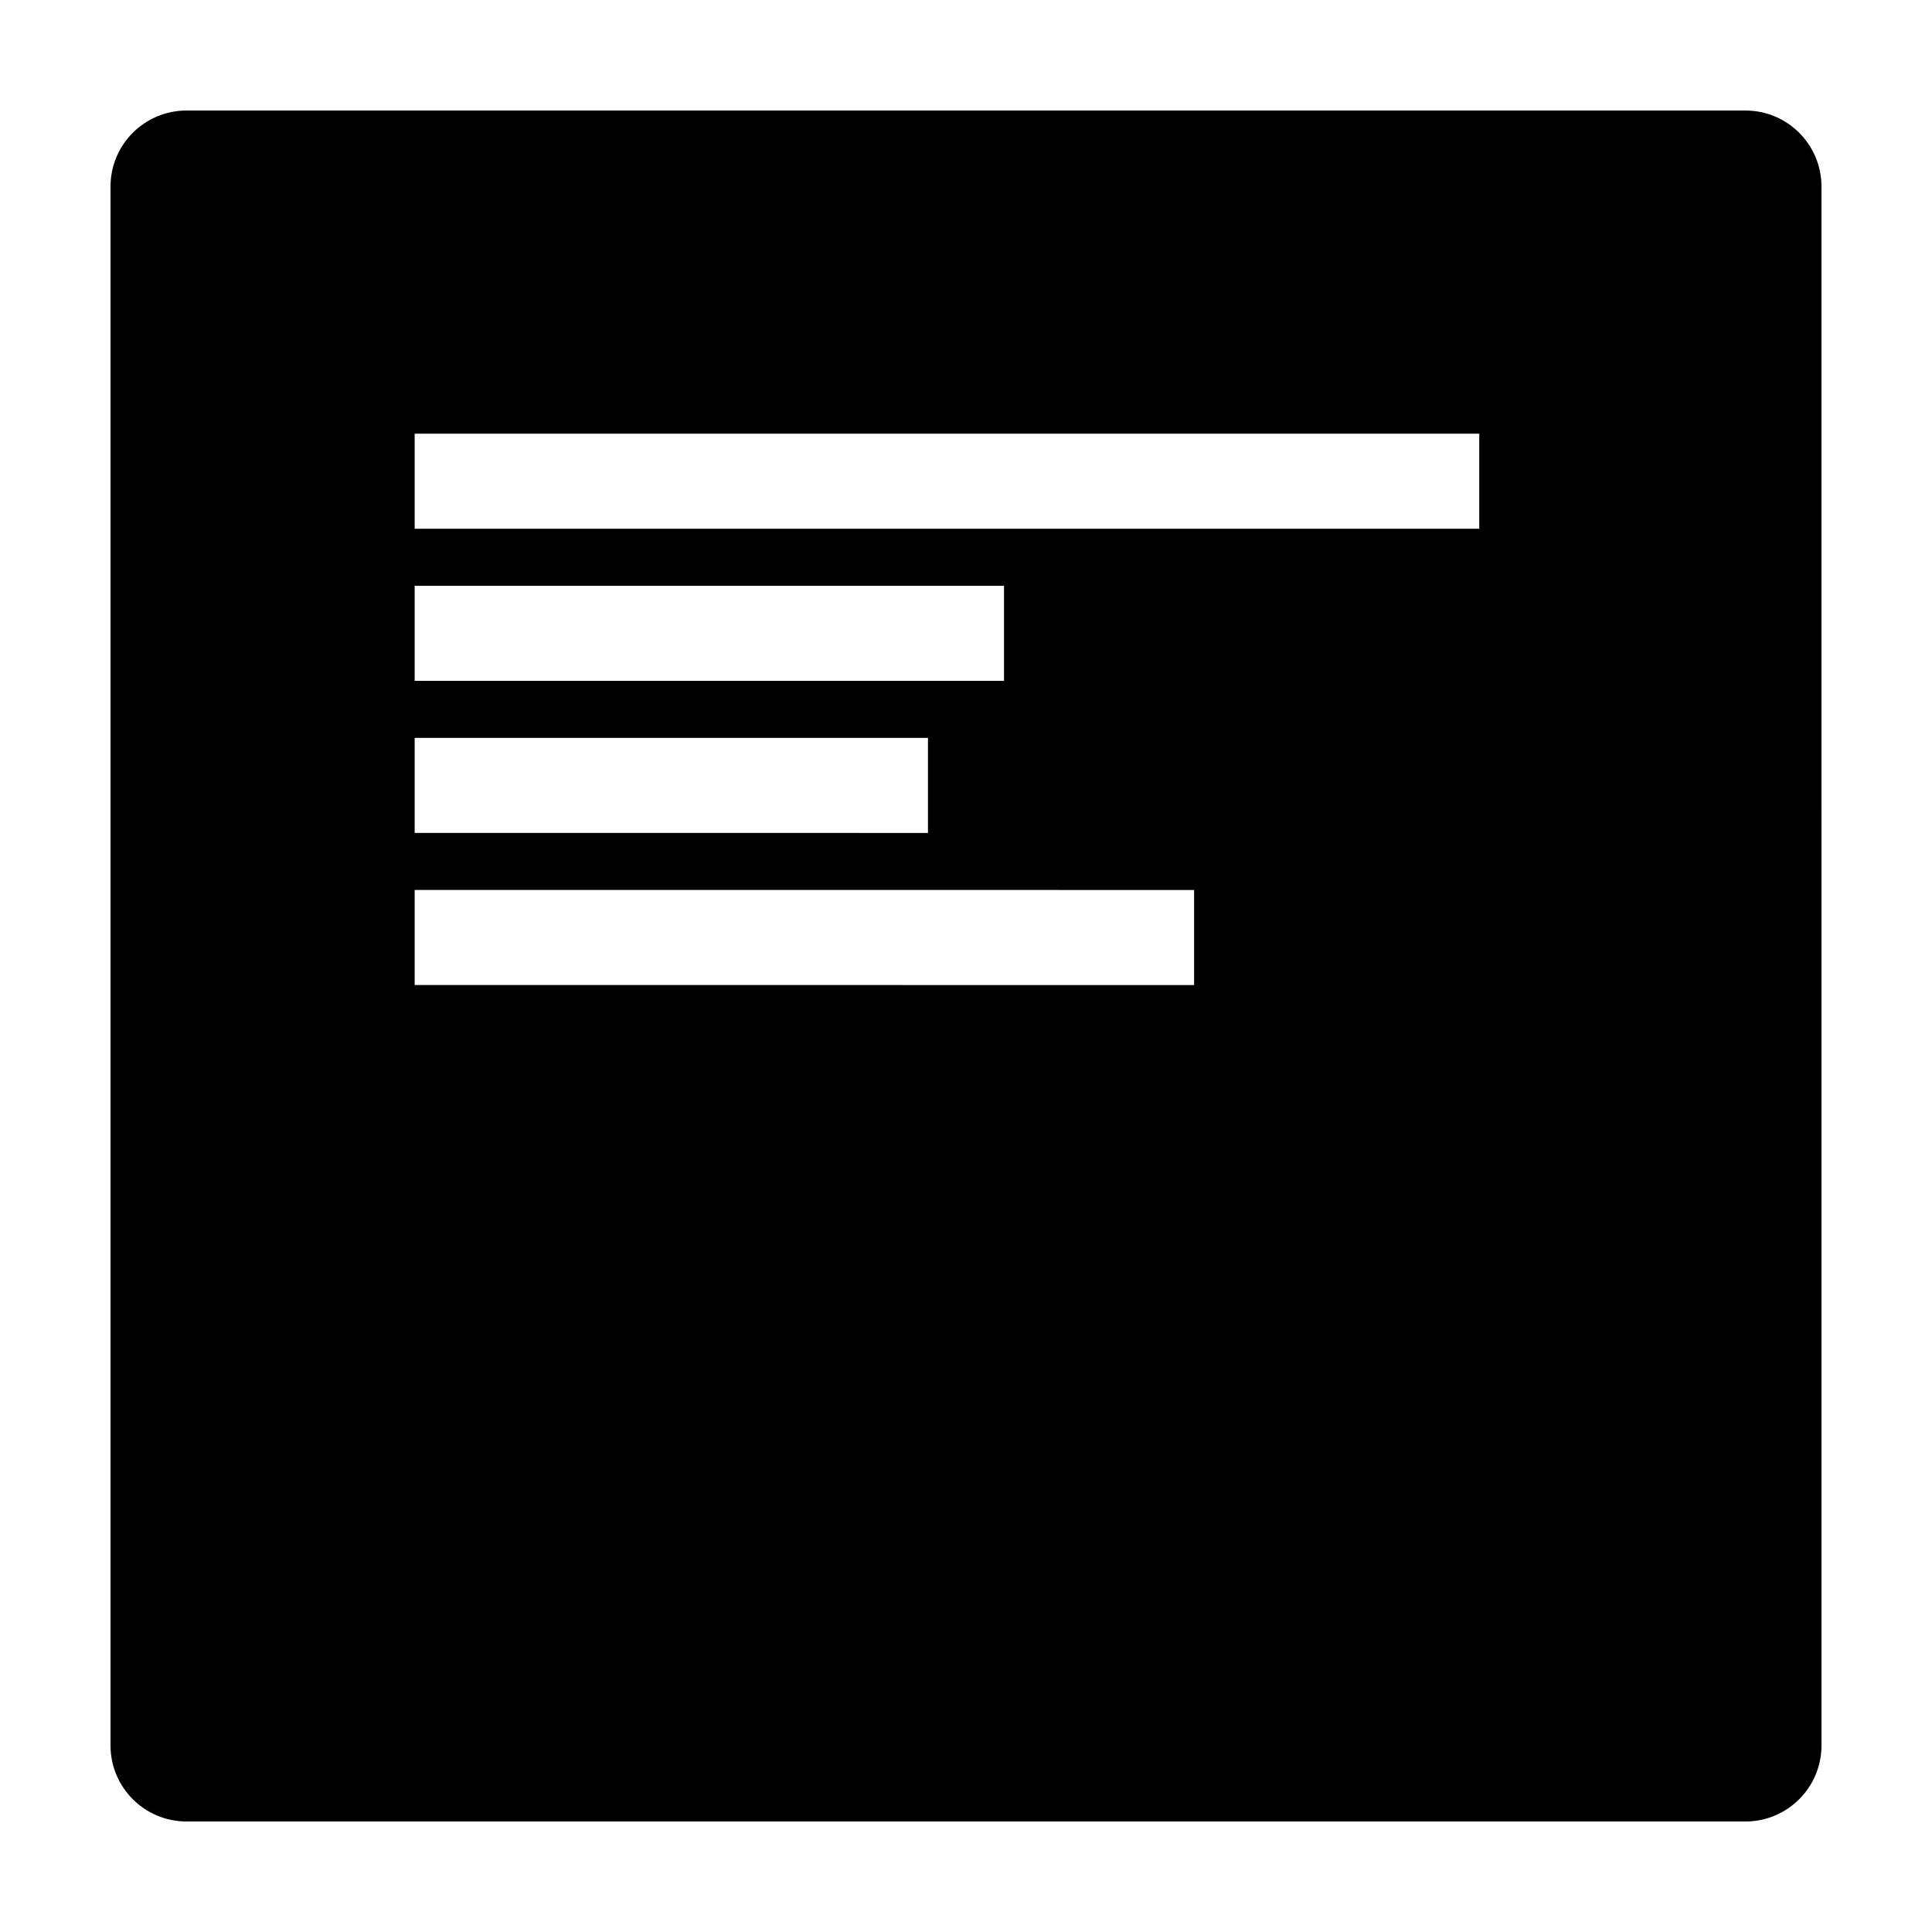
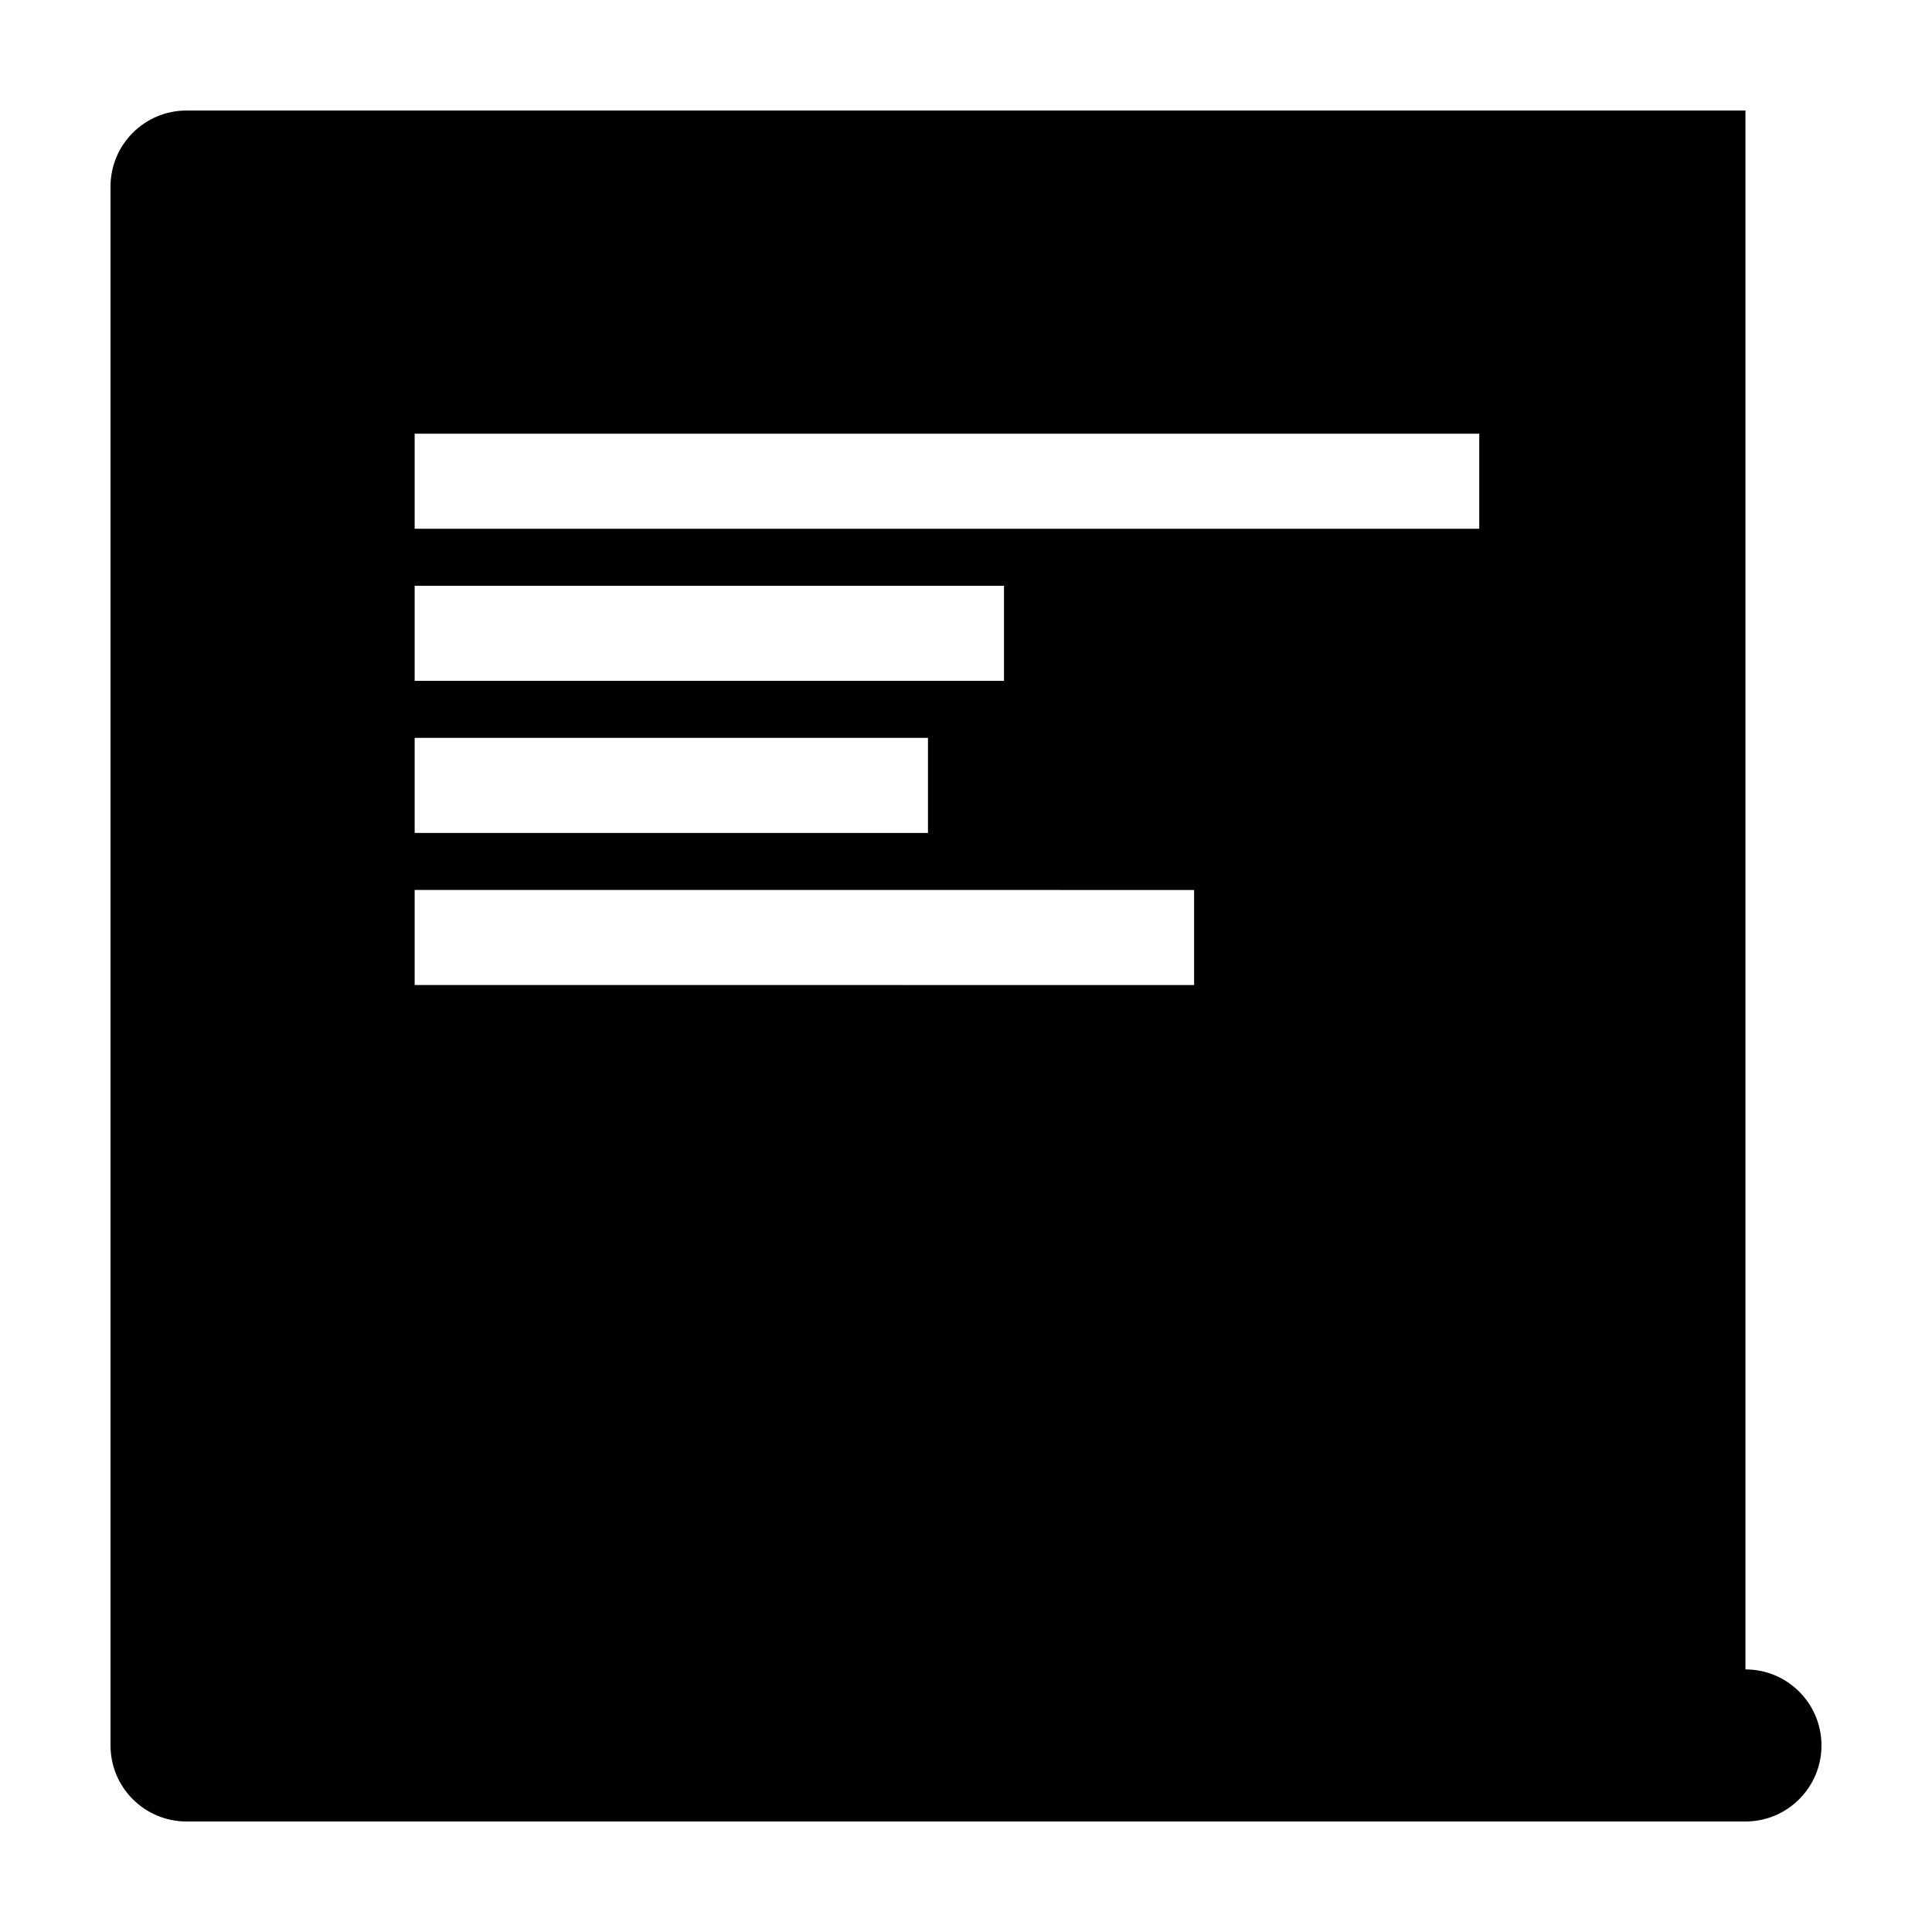
<svg xmlns="http://www.w3.org/2000/svg" fill="#000000" width="800px" height="800px" version="1.1" viewBox="144 144 512 512">
-   <path d="m606.56 173.29h-413.12c-11.129 0-20.152 9.023-20.152 20.152v413.12c0 11.129 9.023 20.152 20.152 20.152h413.12c11.129 0 20.152-9.023 20.152-20.152l-0.004-413.12c0-11.129-9.02-20.152-20.152-20.152zm-216.64 166.26v25.191l-136.03-0.004v-25.191zm-136.03-15.117v-25.191h156.18v25.191zm206.56 55.422v25.191l-206.56-0.004v-25.191zm75.57-95.727h-282.13v-25.191h282.13z" />
+   <path d="m606.56 173.29h-413.12c-11.129 0-20.152 9.023-20.152 20.152v413.12c0 11.129 9.023 20.152 20.152 20.152h413.12c11.129 0 20.152-9.023 20.152-20.152c0-11.129-9.02-20.152-20.152-20.152zm-216.64 166.26v25.191l-136.03-0.004v-25.191zm-136.03-15.117v-25.191h156.18v25.191zm206.56 55.422v25.191l-206.56-0.004v-25.191zm75.57-95.727h-282.13v-25.191h282.13z" />
</svg>